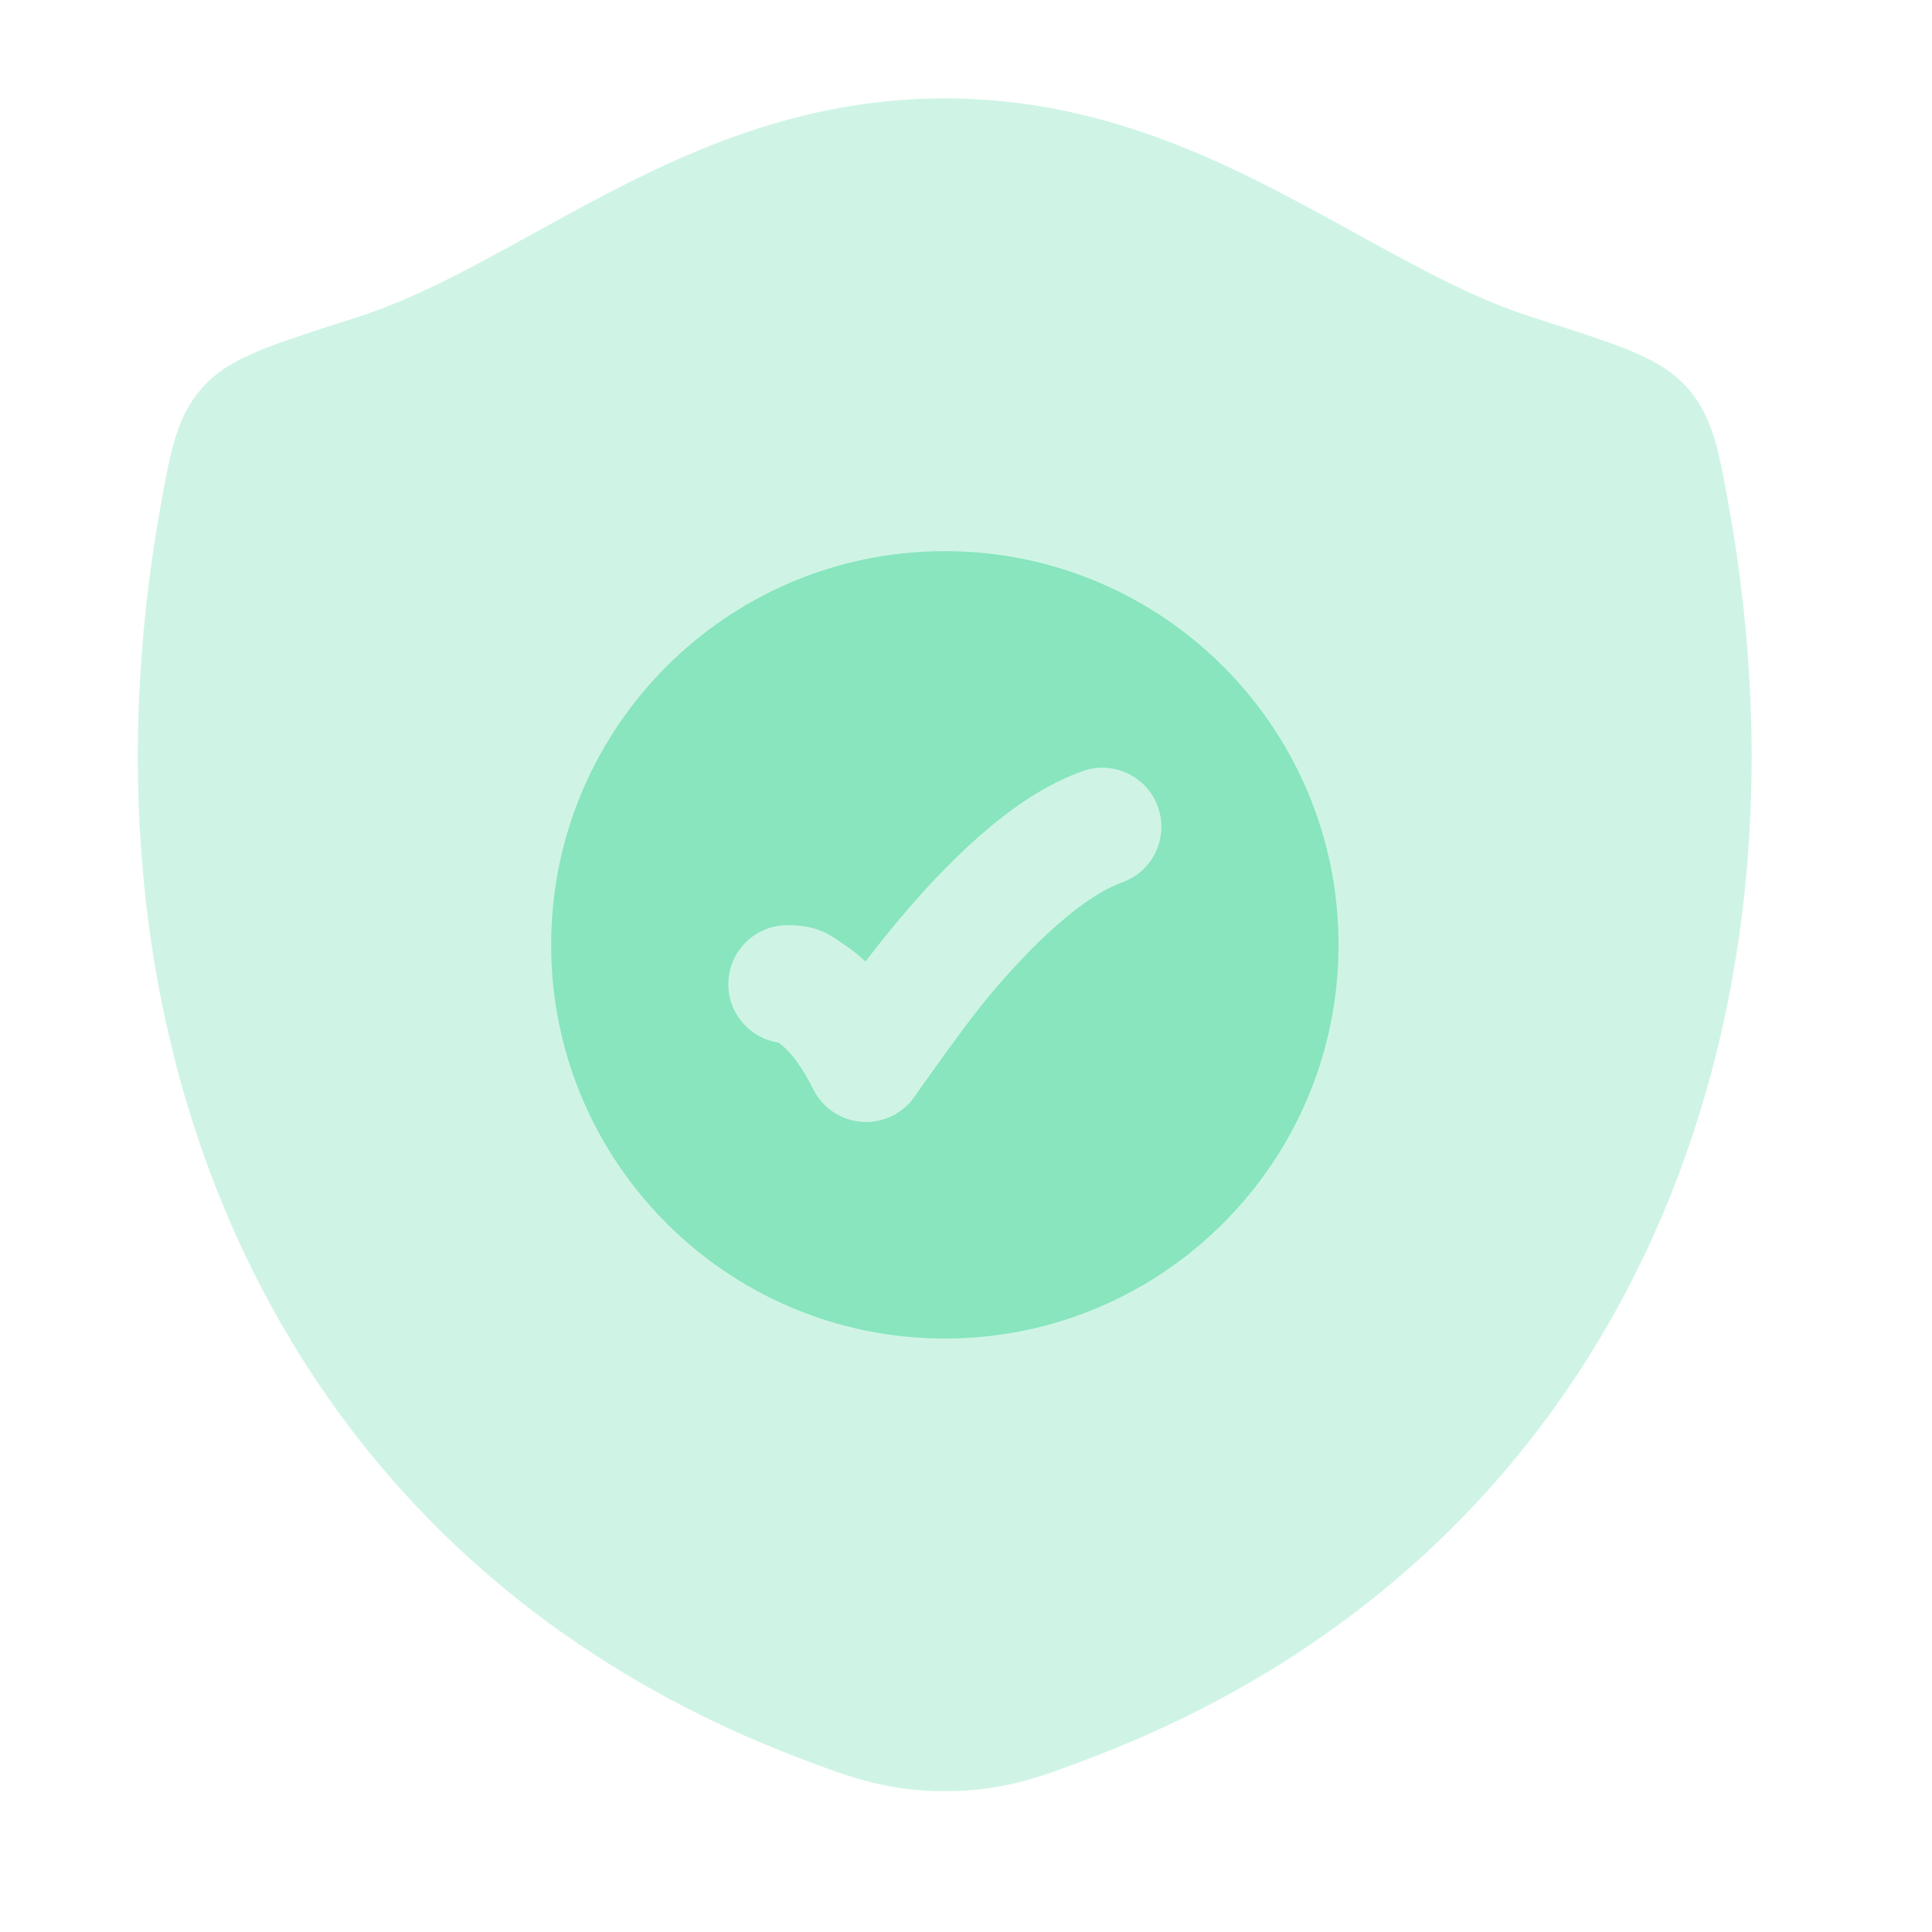
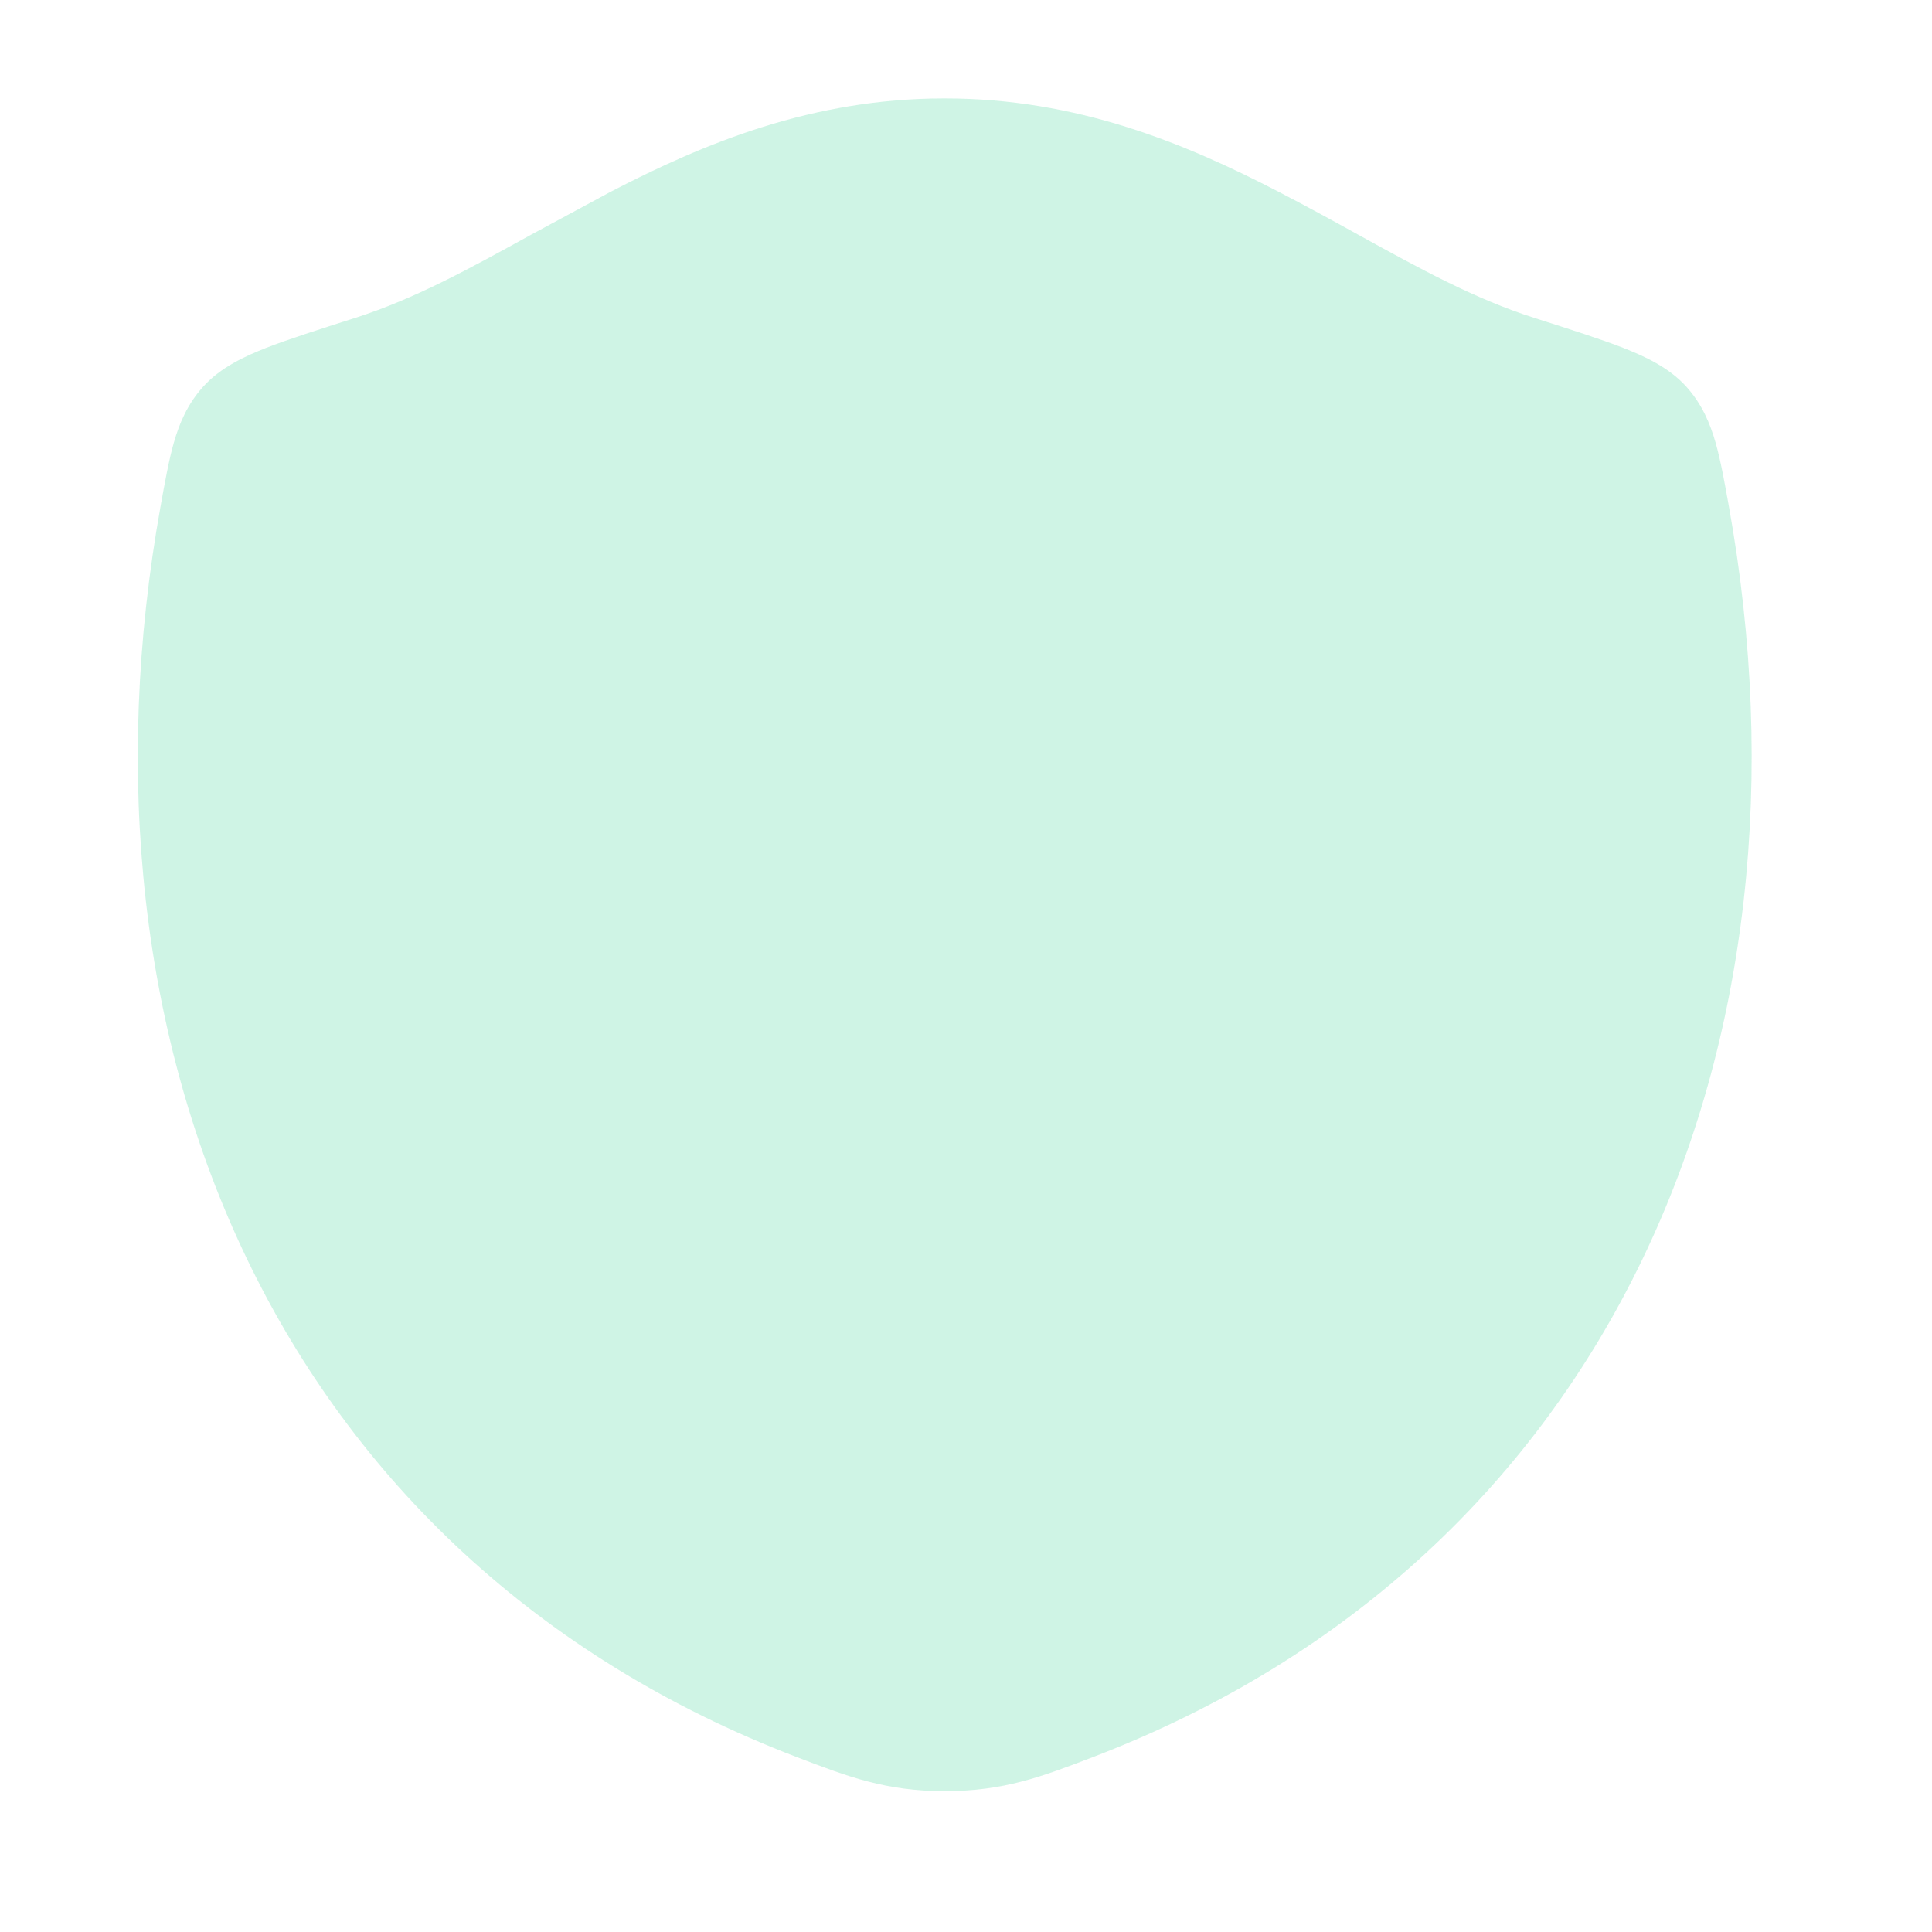
<svg xmlns="http://www.w3.org/2000/svg" width="29" height="29" viewBox="0 0 29 29" fill="none">
-   <path opacity="0.4" d="M9.167 2.878C10.576 2.148 12.192 1.477 14.179 1.477C16.166 1.477 17.782 2.148 19.191 2.878C19.617 3.098 20.013 3.316 20.391 3.525C21.316 4.035 22.137 4.487 23.037 4.774C23.566 4.943 24.034 5.092 24.366 5.222C24.678 5.345 25.05 5.512 25.313 5.805C25.55 6.068 25.672 6.364 25.752 6.646C25.826 6.903 25.888 7.25 25.948 7.583C27.412 15.697 24.215 23.384 16.404 26.375C15.636 26.669 15.07 26.886 14.182 26.886C13.295 26.886 12.729 26.669 11.961 26.375C4.149 23.384 0.95 15.697 2.413 7.583C2.473 7.25 2.535 6.903 2.609 6.646C2.689 6.364 2.811 6.069 3.048 5.806C3.311 5.513 3.682 5.345 3.995 5.222C4.327 5.092 4.795 4.943 5.324 4.774C6.224 4.487 7.043 4.035 7.968 3.525C8.346 3.316 8.742 3.098 9.167 2.878Z" fill="#88E5BE" />
-   <path fill-rule="evenodd" clip-rule="evenodd" d="M14.182 20.092C17.446 20.092 20.092 17.446 20.092 14.182C20.092 10.919 17.446 8.273 14.182 8.273C10.919 8.273 8.273 10.919 8.273 14.182C8.273 17.446 10.919 20.092 14.182 20.092ZM16.842 13.246C17.303 13.082 17.545 12.576 17.382 12.114C17.218 11.653 16.712 11.411 16.25 11.575C15.681 11.776 15.152 12.154 14.704 12.547C14.247 12.947 13.824 13.409 13.467 13.837C13.294 14.044 13.135 14.246 12.992 14.433C12.888 14.335 12.784 14.253 12.68 14.184C12.659 14.17 12.637 14.155 12.616 14.14C12.447 14.022 12.253 13.887 11.819 13.887C11.329 13.887 10.932 14.284 10.932 14.774C10.932 15.216 11.257 15.584 11.682 15.649C11.686 15.652 11.691 15.655 11.697 15.659C11.762 15.703 11.965 15.866 12.208 16.352C12.351 16.638 12.636 16.824 12.955 16.841C13.274 16.857 13.578 16.7 13.749 16.43C13.941 16.158 14.509 15.355 14.828 14.972C15.15 14.587 15.508 14.199 15.873 13.88C16.246 13.552 16.578 13.339 16.842 13.246Z" fill="#88E5BE" />
+   <path opacity="0.4" d="M9.167 2.878C10.576 2.148 12.192 1.477 14.179 1.477C16.166 1.477 17.782 2.148 19.191 2.878C19.617 3.098 20.013 3.316 20.391 3.525C21.316 4.035 22.137 4.487 23.037 4.774C23.566 4.943 24.034 5.092 24.366 5.222C24.678 5.345 25.05 5.512 25.313 5.805C25.55 6.068 25.672 6.364 25.752 6.646C25.826 6.903 25.888 7.25 25.948 7.583C27.412 15.697 24.215 23.384 16.404 26.375C15.636 26.669 15.07 26.886 14.182 26.886C13.295 26.886 12.729 26.669 11.961 26.375C4.149 23.384 0.95 15.697 2.413 7.583C2.473 7.25 2.535 6.903 2.609 6.646C2.689 6.364 2.811 6.069 3.048 5.806C3.311 5.513 3.682 5.345 3.995 5.222C4.327 5.092 4.795 4.943 5.324 4.774C6.224 4.487 7.043 4.035 7.968 3.525Z" fill="#88E5BE" />
</svg>